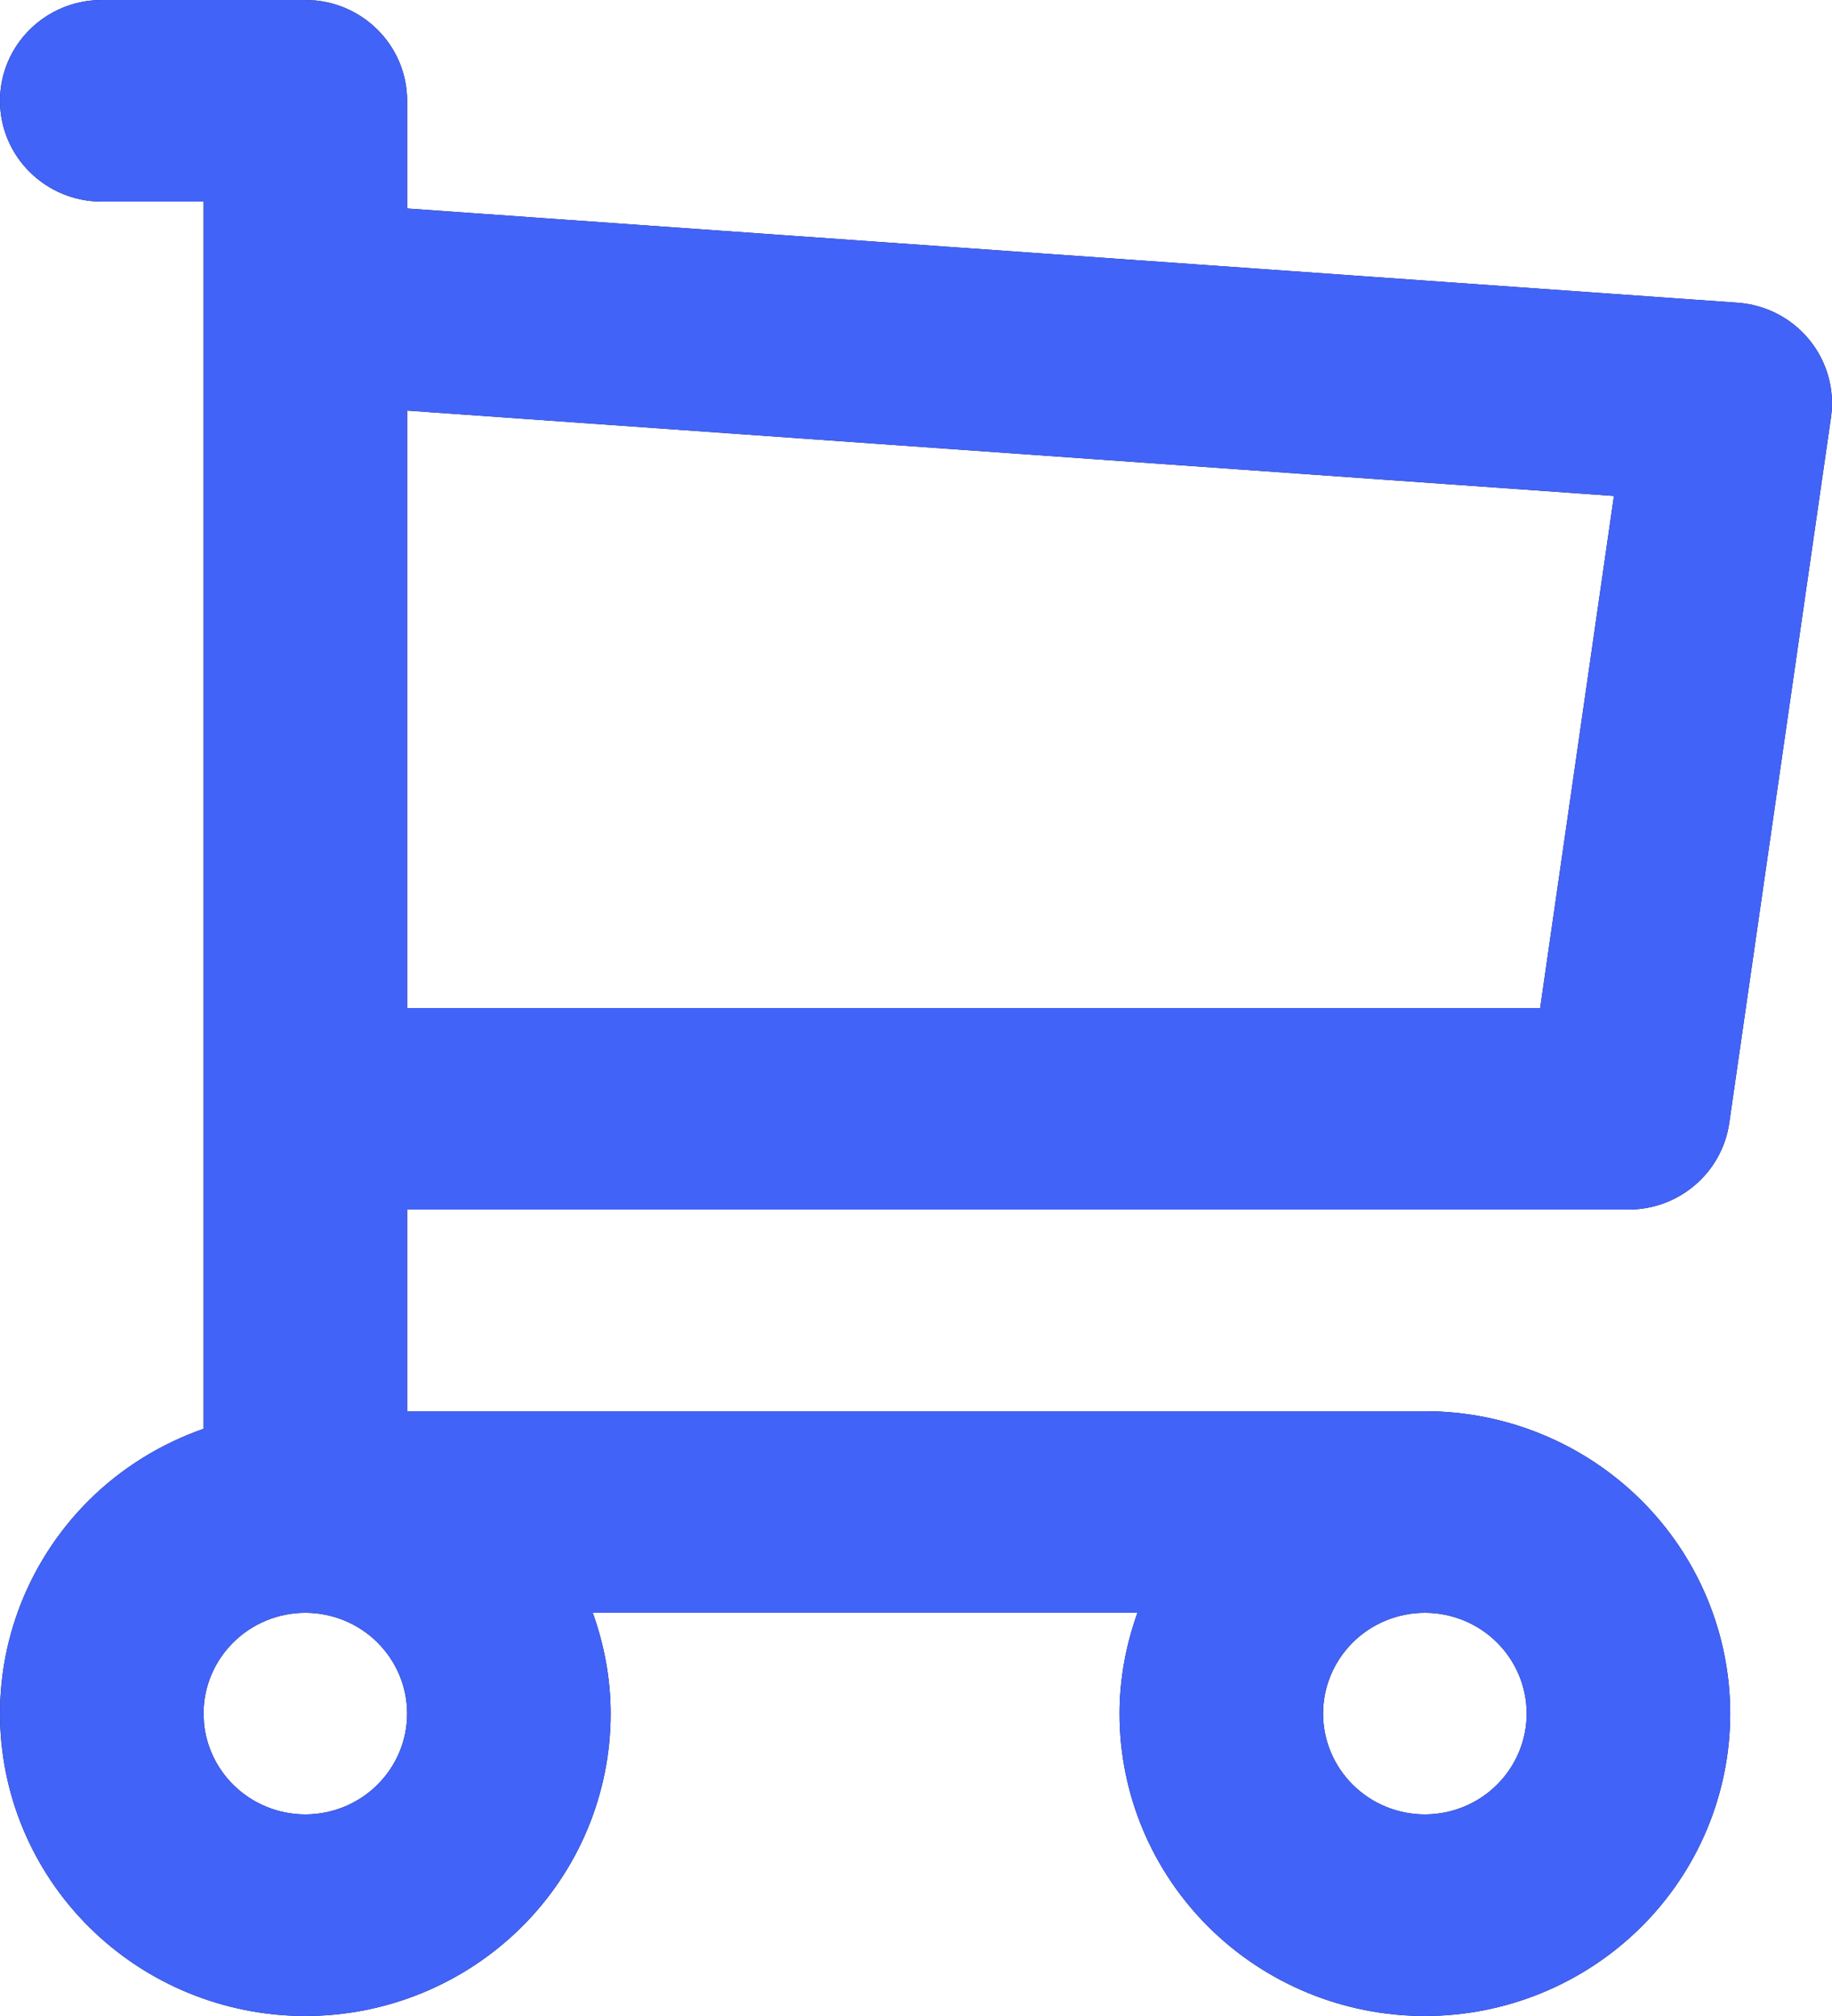
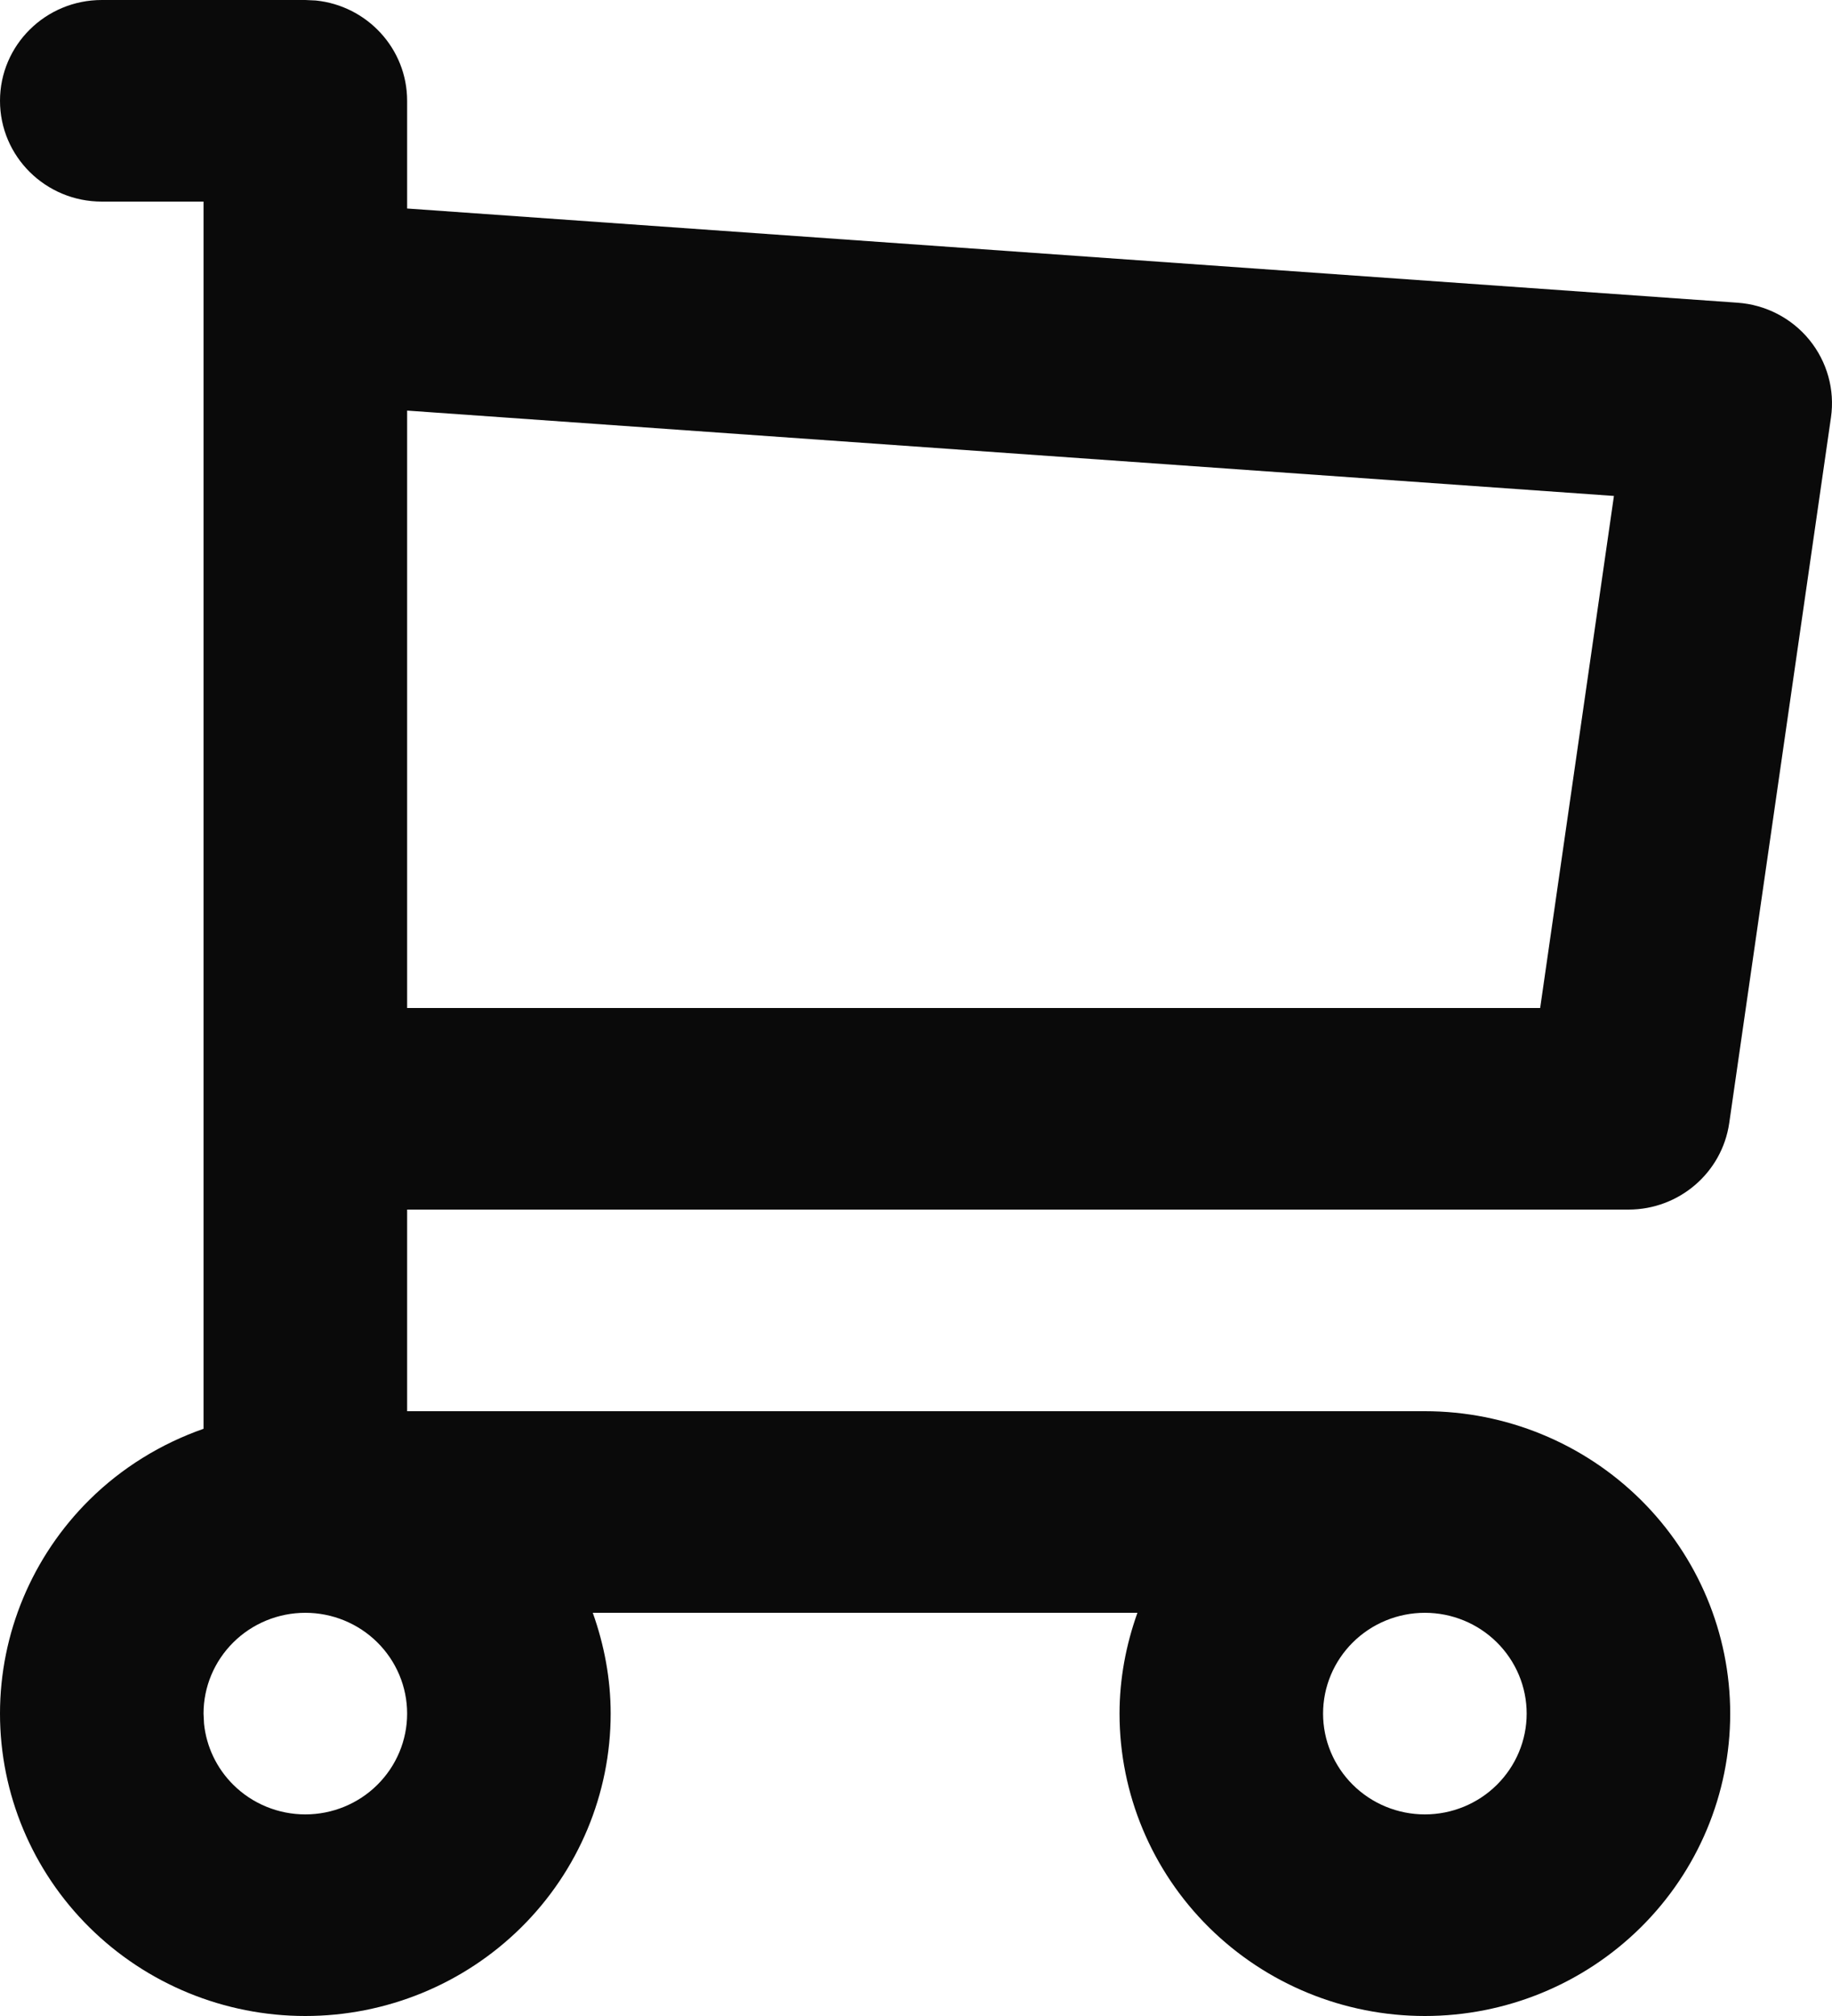
<svg xmlns="http://www.w3.org/2000/svg" width="30" height="33" viewBox="0 0 30 33" fill="none">
  <path d="M6.667 28.05C6.667 27.612 6.491 27.193 6.178 26.883C5.866 26.574 5.442 26.4 5 26.4C4.558 26.4 4.134 26.574 3.822 26.883C3.509 27.193 3.333 27.612 3.333 28.05L3.341 28.213C3.379 28.591 3.548 28.946 3.822 29.217C4.134 29.526 4.558 29.7 5 29.7C5.442 29.7 5.866 29.526 6.178 29.217C6.491 28.907 6.667 28.488 6.667 28.05ZM25 28.05C25 27.612 24.824 27.193 24.511 26.883C24.199 26.574 23.775 26.4 23.333 26.4C22.891 26.4 22.467 26.574 22.155 26.883C21.842 27.193 21.666 27.612 21.666 28.05C21.666 28.488 21.842 28.907 22.155 29.217C22.467 29.526 22.891 29.7 23.333 29.7C23.775 29.7 24.199 29.526 24.511 29.217C24.824 28.907 25 28.488 25 28.05ZM6.667 16.5H25.221L26.429 8.118L6.667 6.721V16.5ZM28.333 28.05C28.333 29.363 27.806 30.622 26.868 31.55C25.93 32.478 24.659 33 23.333 33C22.007 33 20.735 32.478 19.798 31.55C18.86 30.622 18.333 29.363 18.333 28.05C18.333 27.482 18.438 26.926 18.626 26.4H9.707C9.895 26.926 10 27.482 10 28.05C10 29.363 9.473 30.622 8.535 31.55C7.597 32.478 6.326 33 5 33C3.674 33 2.402 32.478 1.465 31.55C0.527 30.622 0 29.363 0 28.05C0 26.737 0.527 25.479 1.465 24.55C1.997 24.024 2.637 23.632 3.333 23.388V3.3H1.667C0.746 3.3 0 2.561 0 1.65C0 0.739 0.746 0 1.667 0H5L5.171 0.008C6.011 0.093 6.667 0.796 6.667 1.65V3.413L28.452 4.955C28.913 4.987 29.34 5.208 29.63 5.564C29.92 5.92 30.049 6.38 29.983 6.834L28.317 18.384C28.199 19.196 27.496 19.8 26.666 19.8H6.667V23.1H23.333C24.659 23.1 25.93 23.622 26.868 24.55C27.806 25.479 28.333 26.737 28.333 28.05Z" fill="#0A0A0A" />
-   <path d="M6.667 28.05C6.667 27.612 6.491 27.193 6.178 26.883C5.866 26.574 5.442 26.4 5 26.4C4.558 26.4 4.134 26.574 3.822 26.883C3.509 27.193 3.333 27.612 3.333 28.05L3.341 28.213C3.379 28.591 3.548 28.946 3.822 29.217C4.134 29.526 4.558 29.7 5 29.7C5.442 29.7 5.866 29.526 6.178 29.217C6.491 28.907 6.667 28.488 6.667 28.05ZM25 28.05C25 27.612 24.824 27.193 24.511 26.883C24.199 26.574 23.775 26.4 23.333 26.4C22.891 26.4 22.467 26.574 22.155 26.883C21.842 27.193 21.666 27.612 21.666 28.05C21.666 28.488 21.842 28.907 22.155 29.217C22.467 29.526 22.891 29.7 23.333 29.7C23.775 29.7 24.199 29.526 24.511 29.217C24.824 28.907 25 28.488 25 28.05ZM6.667 16.5H25.221L26.429 8.118L6.667 6.721V16.5ZM28.333 28.05C28.333 29.363 27.806 30.622 26.868 31.55C25.93 32.478 24.659 33 23.333 33C22.007 33 20.735 32.478 19.798 31.55C18.86 30.622 18.333 29.363 18.333 28.05C18.333 27.482 18.438 26.926 18.626 26.4H9.707C9.895 26.926 10 27.482 10 28.05C10 29.363 9.473 30.622 8.535 31.55C7.597 32.478 6.326 33 5 33C3.674 33 2.402 32.478 1.465 31.55C0.527 30.622 0 29.363 0 28.05C0 26.737 0.527 25.479 1.465 24.55C1.997 24.024 2.637 23.632 3.333 23.388V3.3H1.667C0.746 3.3 0 2.561 0 1.65C0 0.739 0.746 0 1.667 0H5L5.171 0.008C6.011 0.093 6.667 0.796 6.667 1.65V3.413L28.452 4.955C28.913 4.987 29.34 5.208 29.63 5.564C29.92 5.92 30.049 6.38 29.983 6.834L28.317 18.384C28.199 19.196 27.496 19.8 26.666 19.8H6.667V23.1H23.333C24.659 23.1 25.93 23.622 26.868 24.55C27.806 25.479 28.333 26.737 28.333 28.05Z" fill="#4263F8" />
</svg>